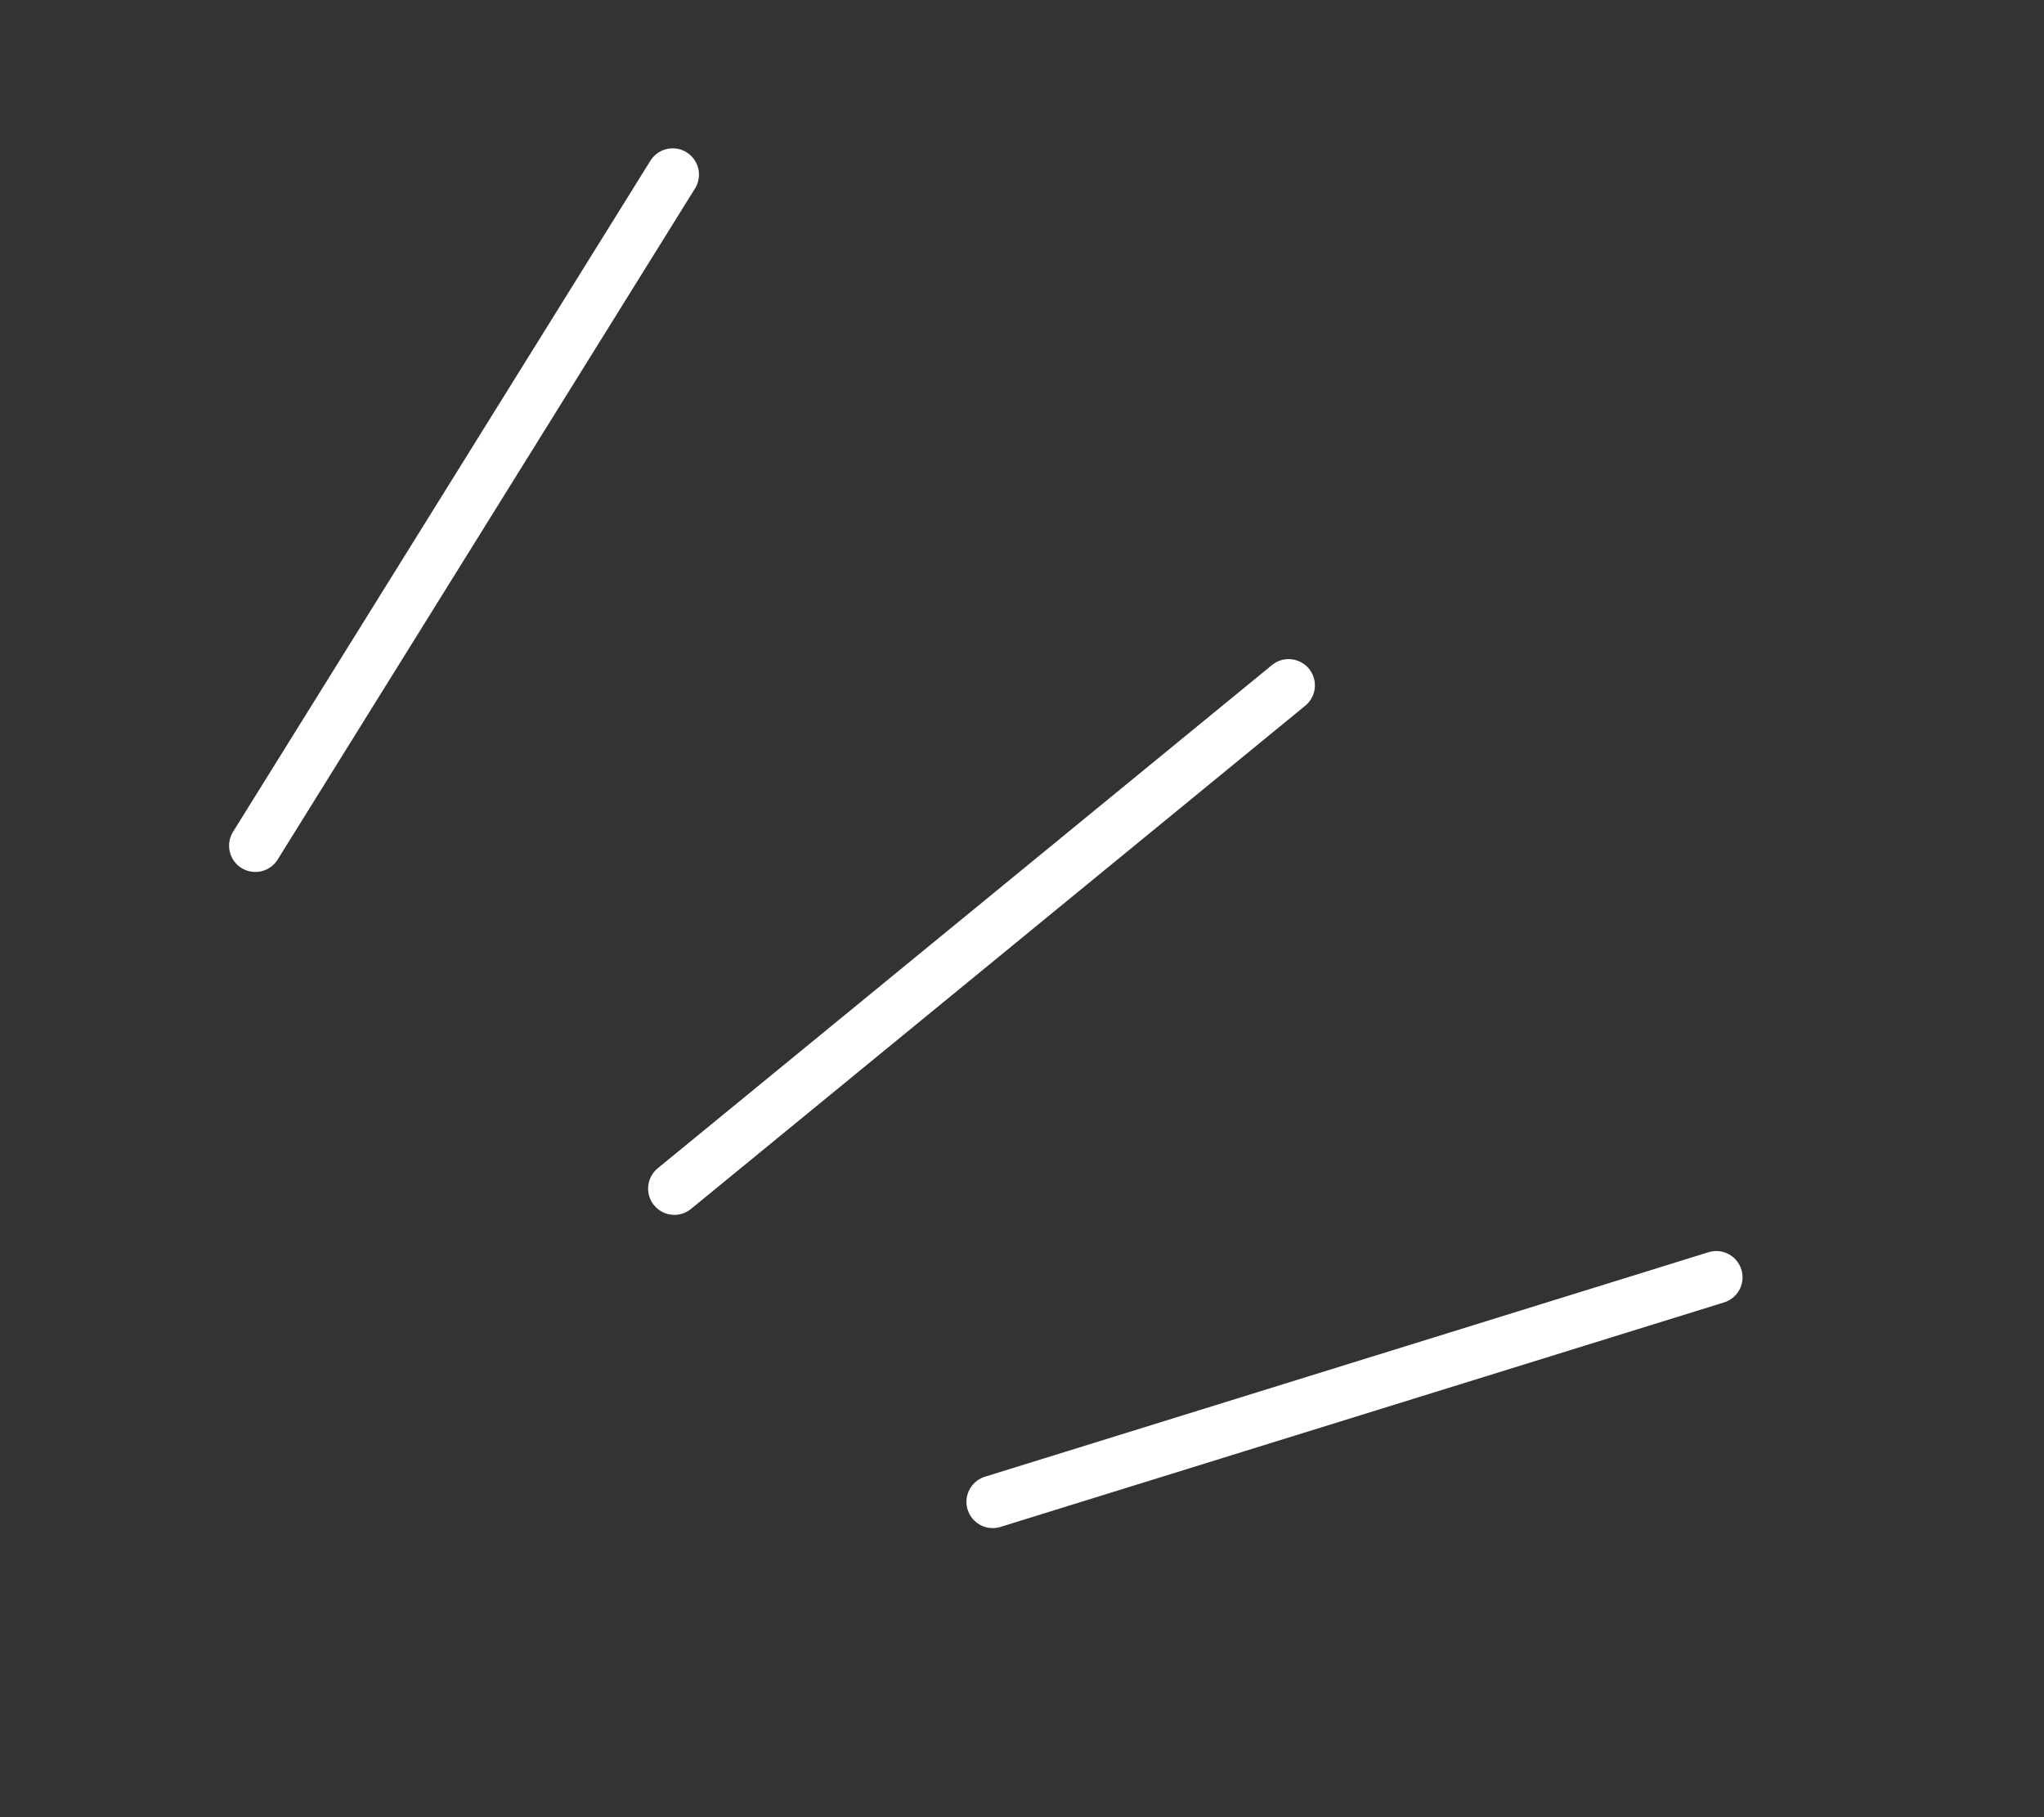
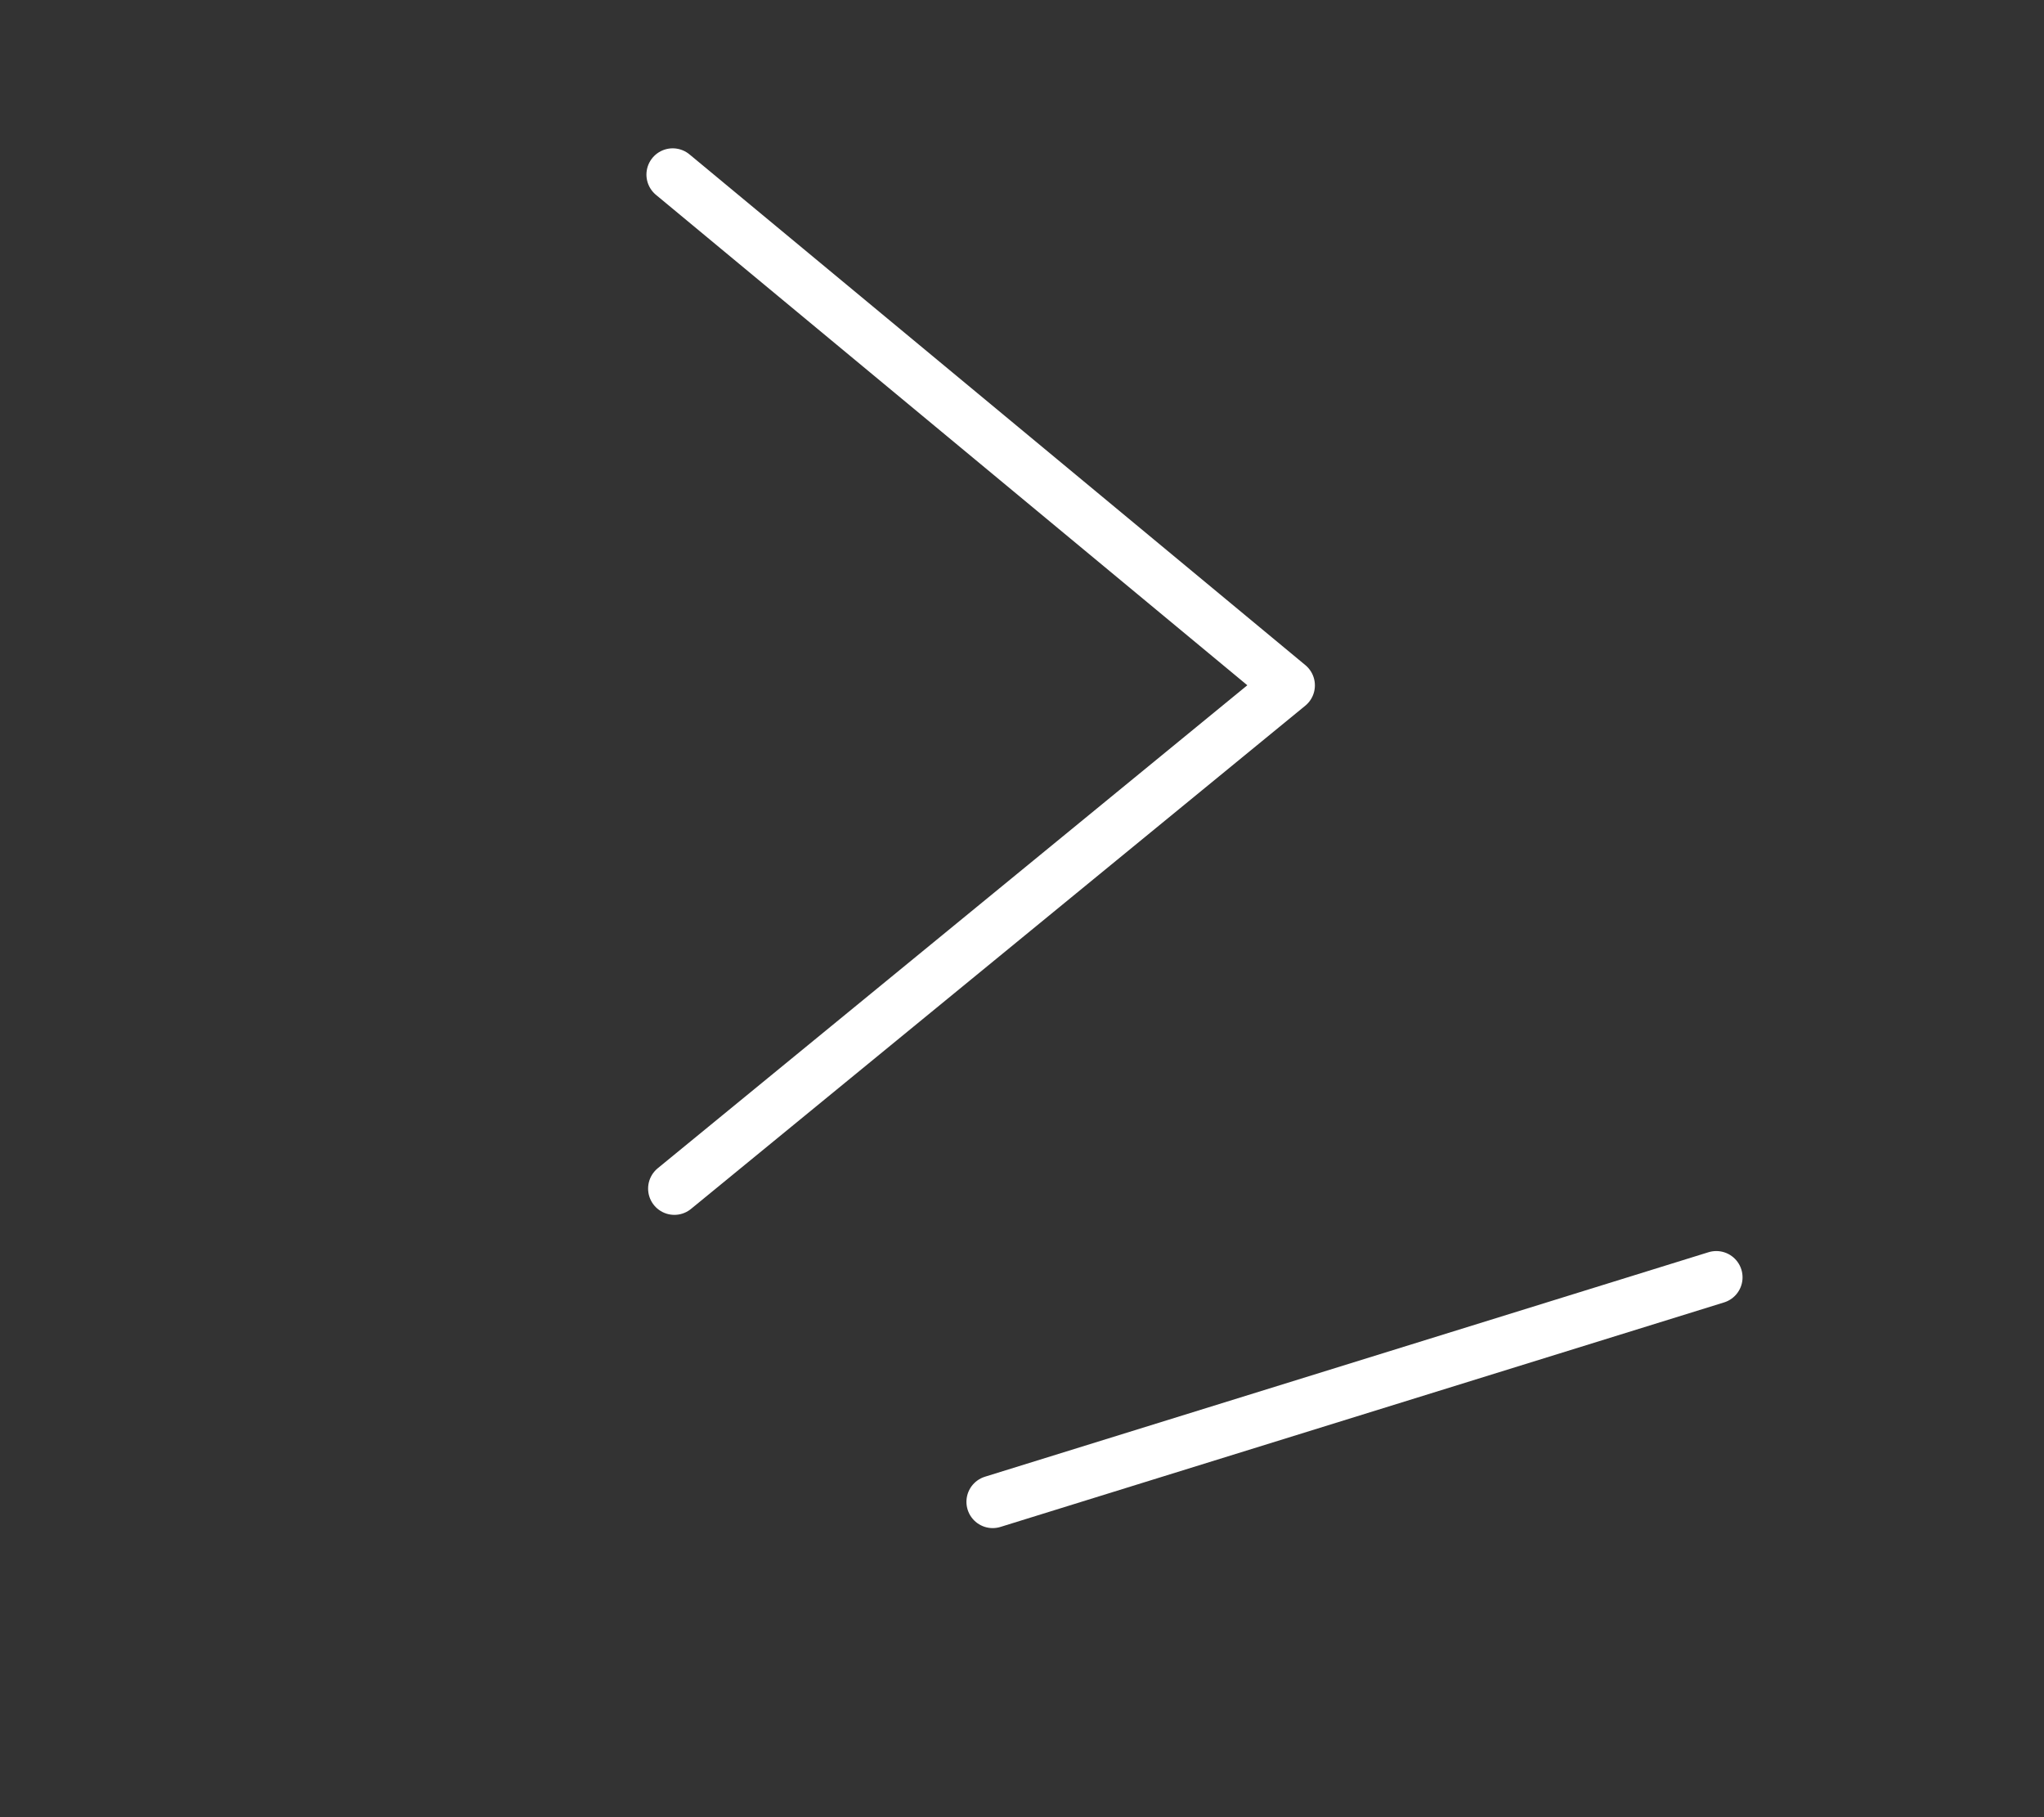
<svg xmlns="http://www.w3.org/2000/svg" width="27" height="24" viewBox="0 0 27 24" fill="none">
  <rect x="0" y="0" width="27" height="24" fill="#333333" stroke="none" />
-   <path d="M13.113 19.835L22.671 16.87M8.908 15.698L17.022 9.052M3.373 11.169L8.886 2.306" stroke="white" stroke-width="0.694" stroke-linecap="round" stroke-linejoin="round" />
+   <path d="M13.113 19.835L22.671 16.87M8.908 15.698L17.022 9.052L8.886 2.306" stroke="white" stroke-width="0.694" stroke-linecap="round" stroke-linejoin="round" />
</svg>